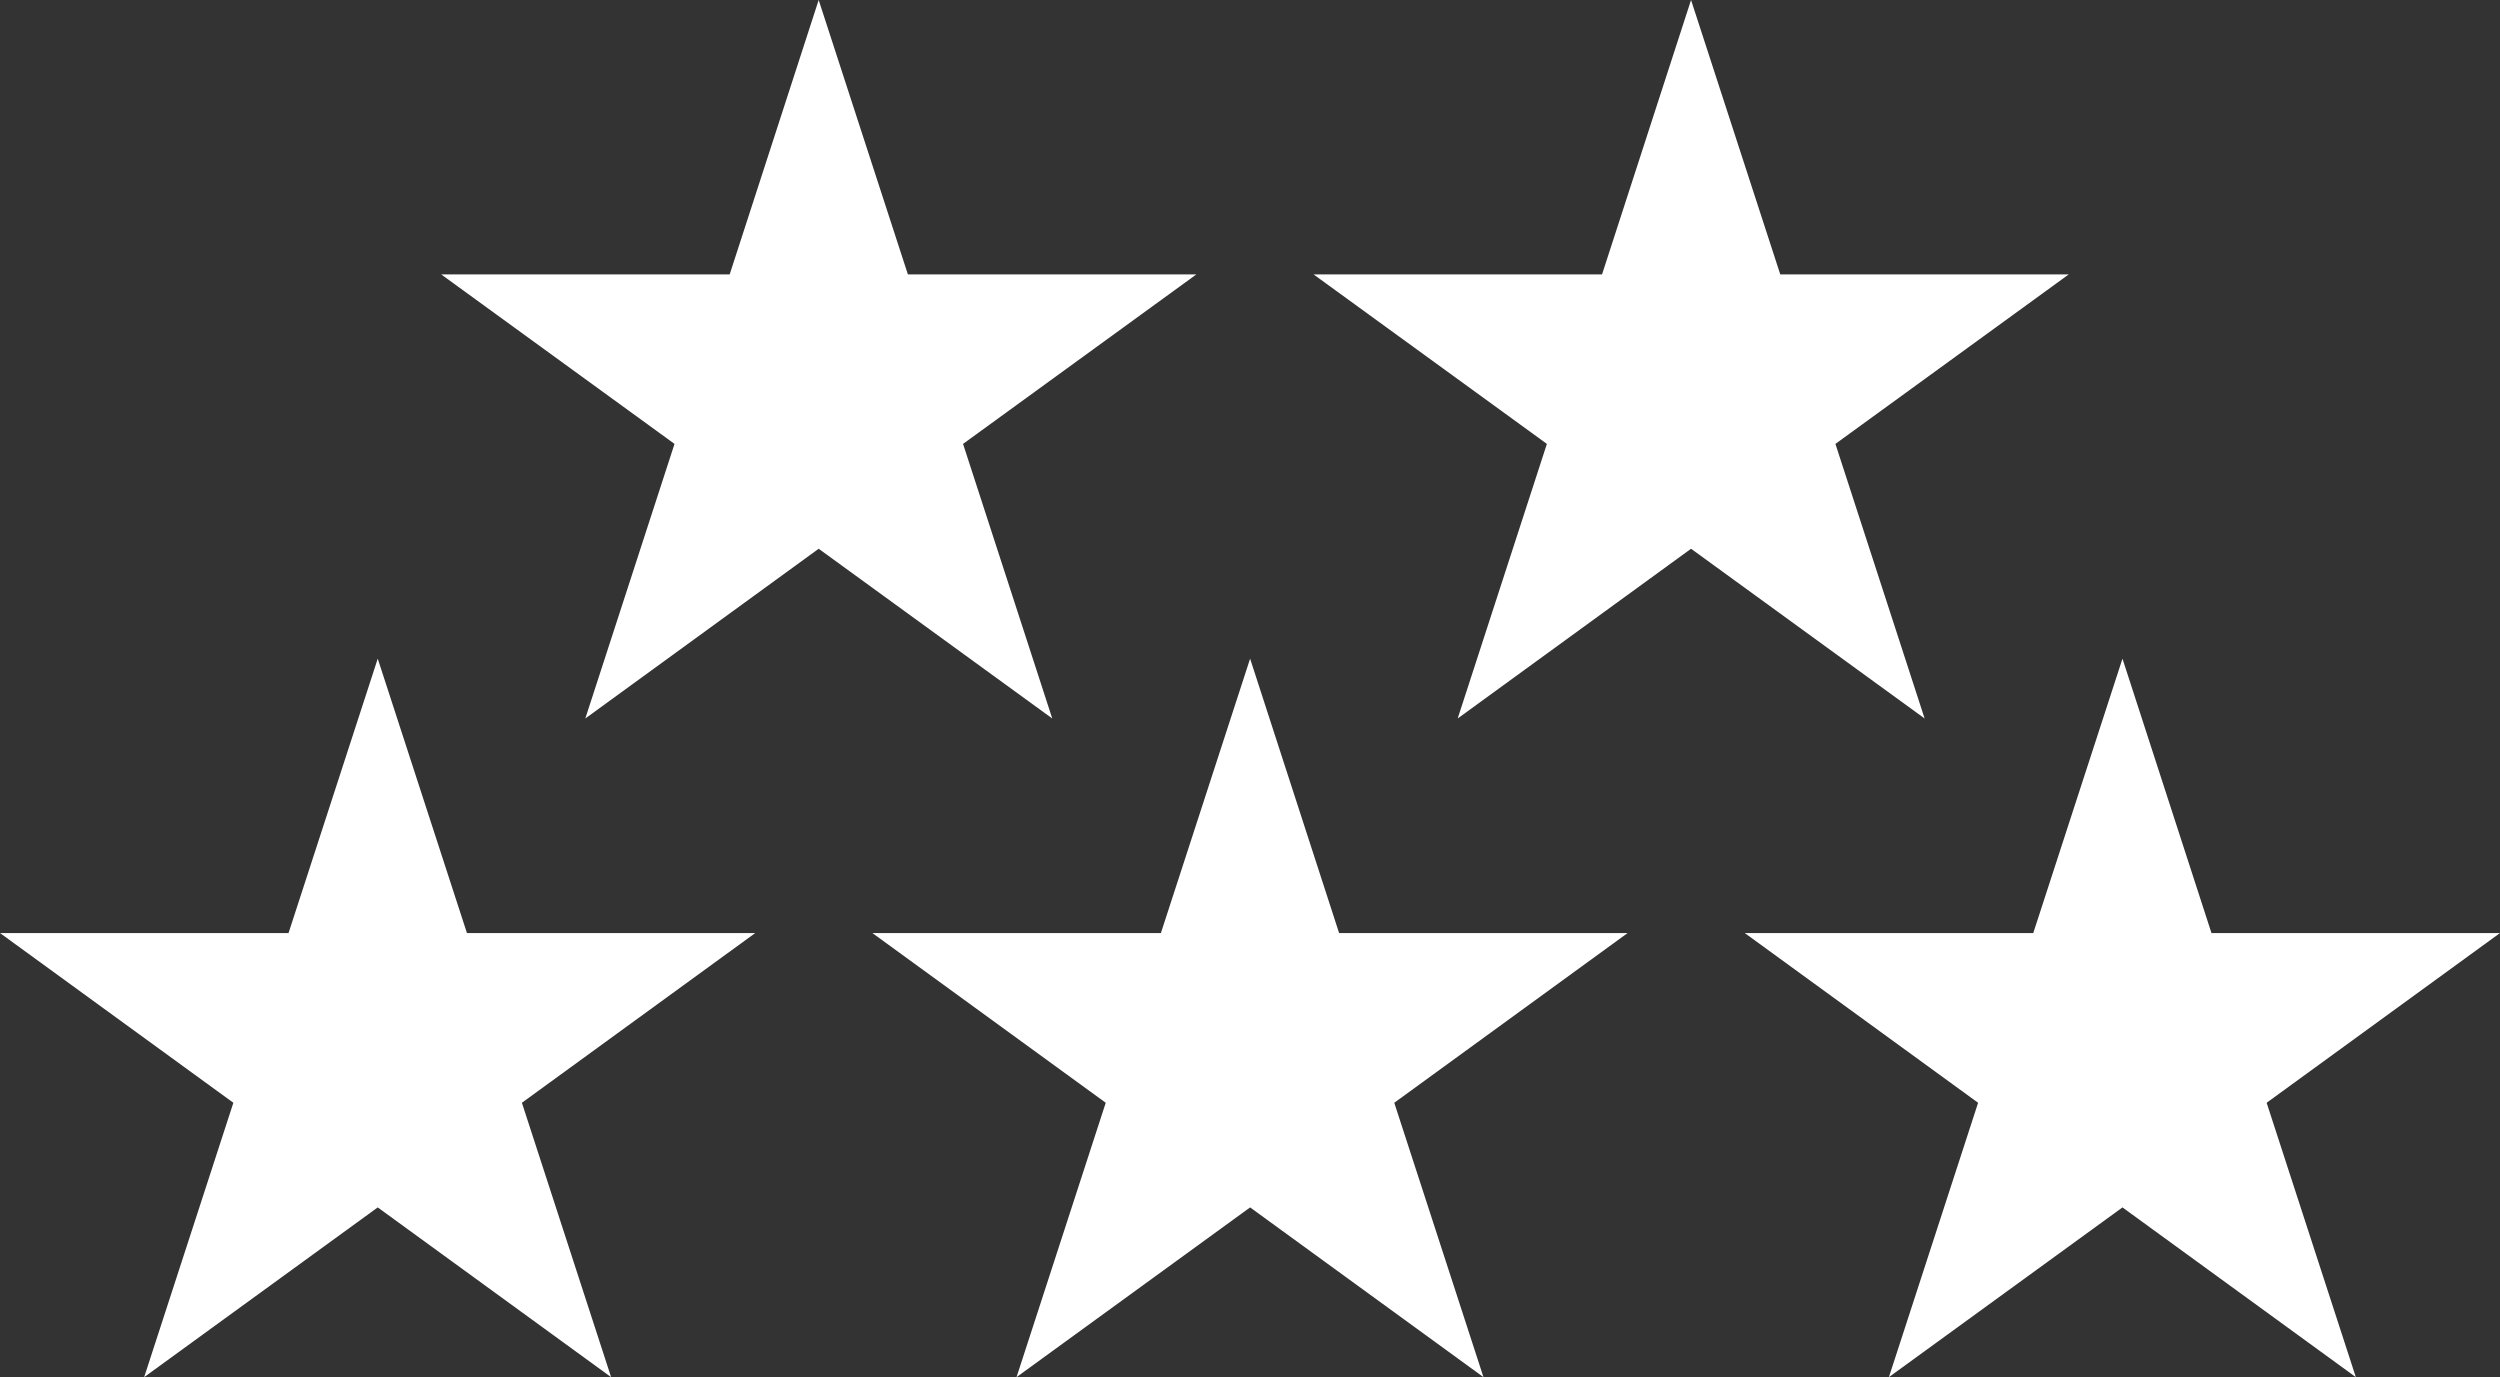
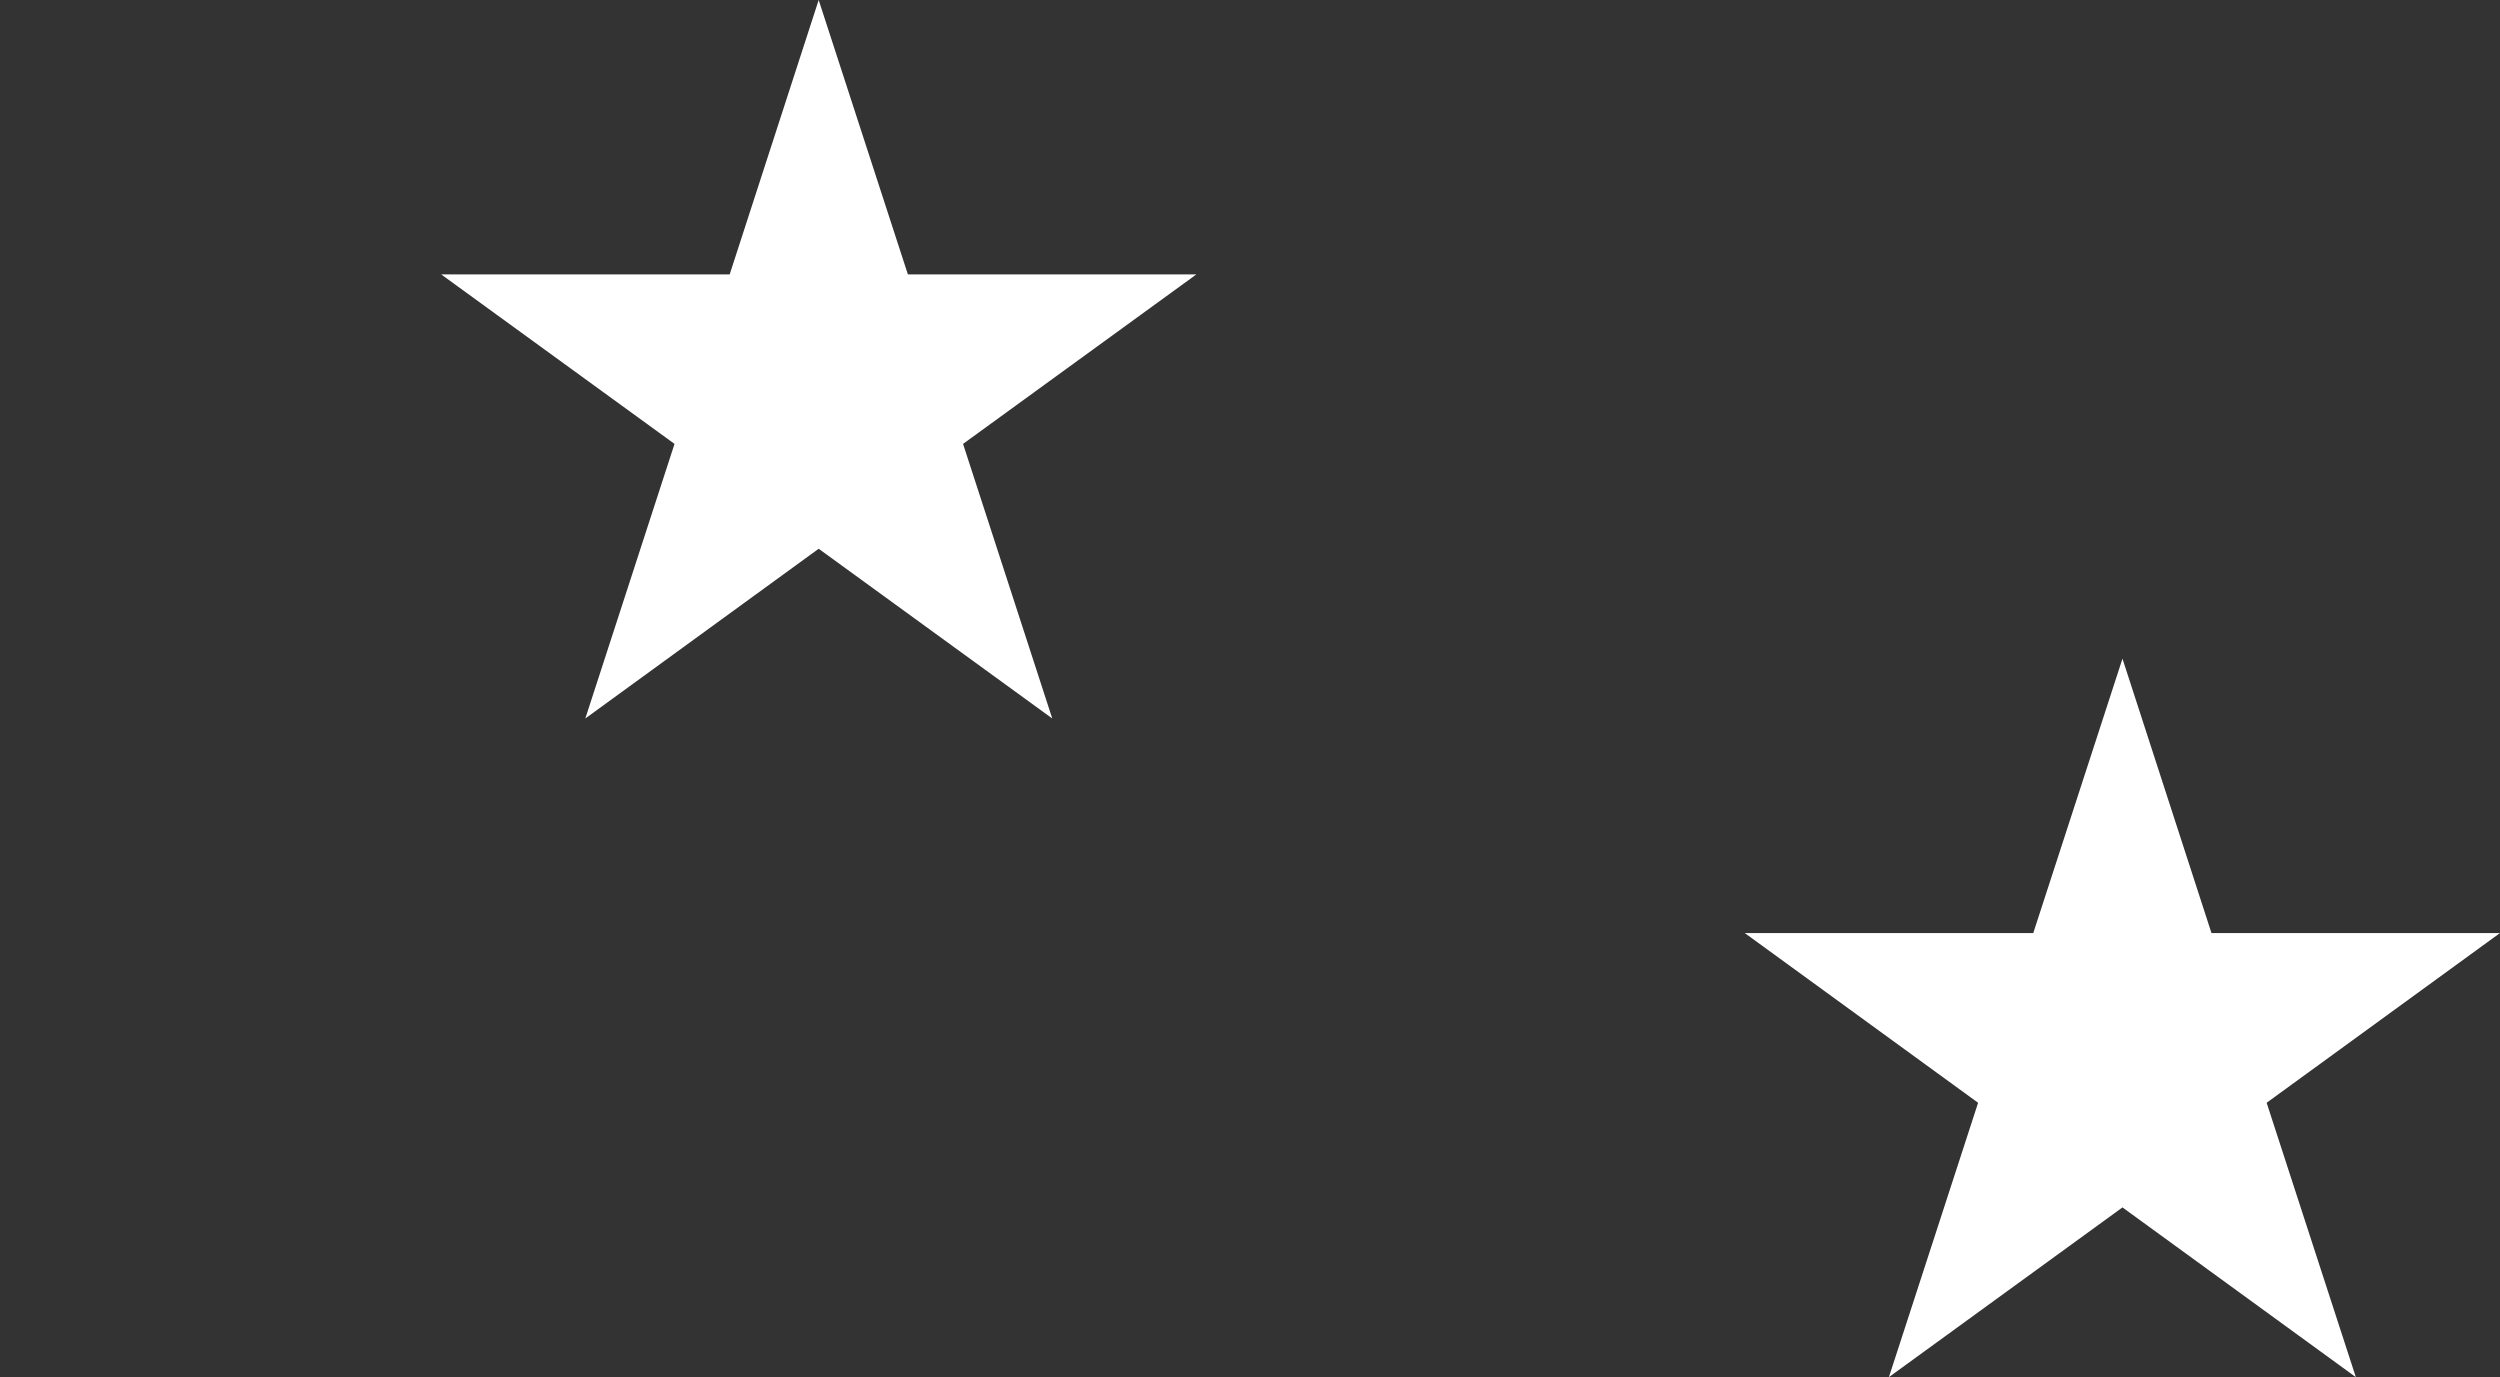
<svg xmlns="http://www.w3.org/2000/svg" id="Layer_2" viewBox="0 0 118.27 65.15">
  <rect x="0" y="0" width="118.27" height="65.15" fill="#333333" stroke="none" />
  <defs>
    <style>.cls-1{fill:#fff;}</style>
  </defs>
  <g id="Layer_1-2">
    <polygon class="cls-1" points="38.73 0 42.95 12.98 56.6 12.98 45.56 21 49.78 33.99 38.73 25.96 27.69 33.99 31.91 21 20.87 12.98 34.52 12.98 38.73 0" />
-     <polygon class="cls-1" points="80 0 84.22 12.98 97.87 12.98 86.83 21 91.05 33.99 80 25.96 68.96 33.99 73.18 21 62.14 12.98 75.79 12.98 80 0" />
-     <polygon class="cls-1" points="17.87 31.16 22.09 44.14 35.73 44.14 24.69 52.17 28.91 65.15 17.87 57.12 6.82 65.15 11.04 52.17 0 44.14 13.65 44.14 17.87 31.16" />
-     <polygon class="cls-1" points="59.14 31.16 63.35 44.14 77 44.14 65.96 52.17 70.18 65.15 59.14 57.12 48.09 65.15 52.31 52.17 41.27 44.14 54.92 44.14 59.14 31.16" />
    <polygon class="cls-1" points="100.41 31.16 104.62 44.14 118.27 44.14 107.23 52.17 111.45 65.15 100.41 57.12 89.36 65.15 93.58 52.17 82.54 44.14 96.19 44.14 100.41 31.16" />
  </g>
</svg>